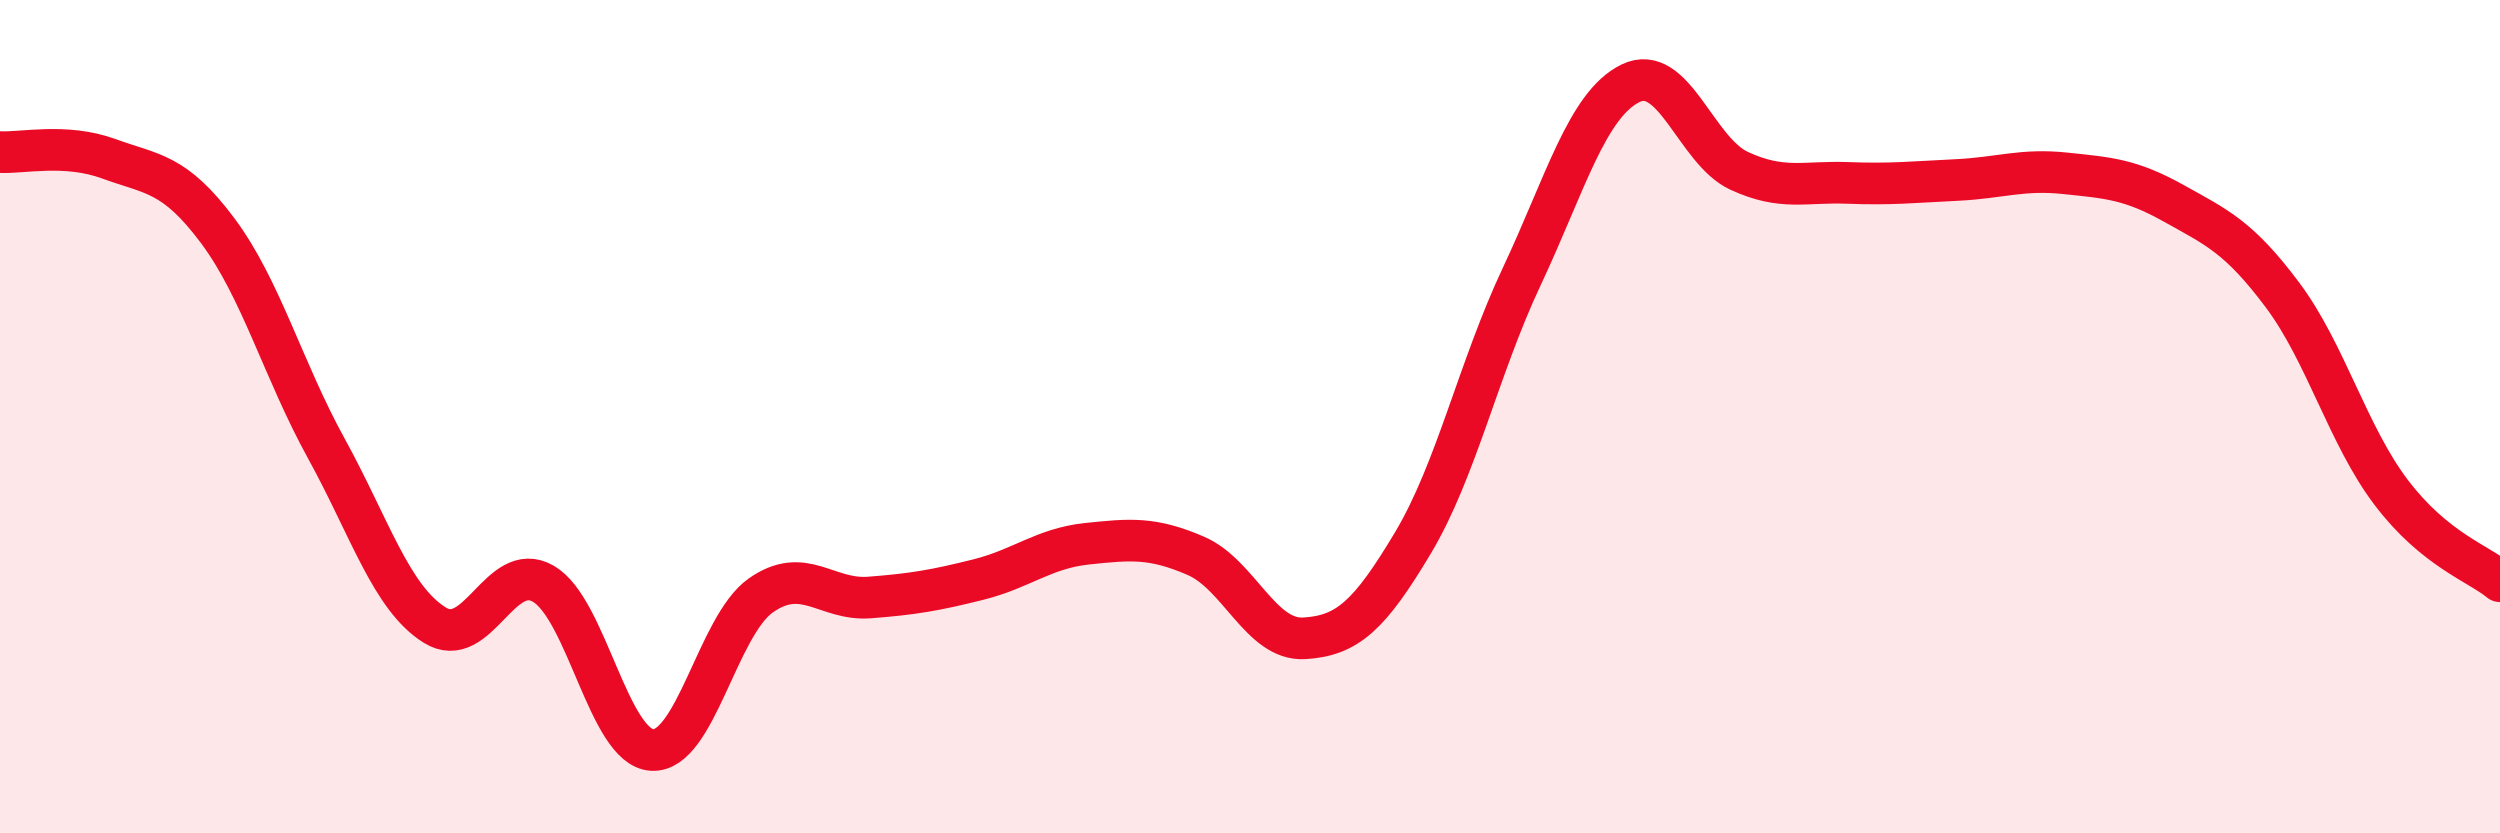
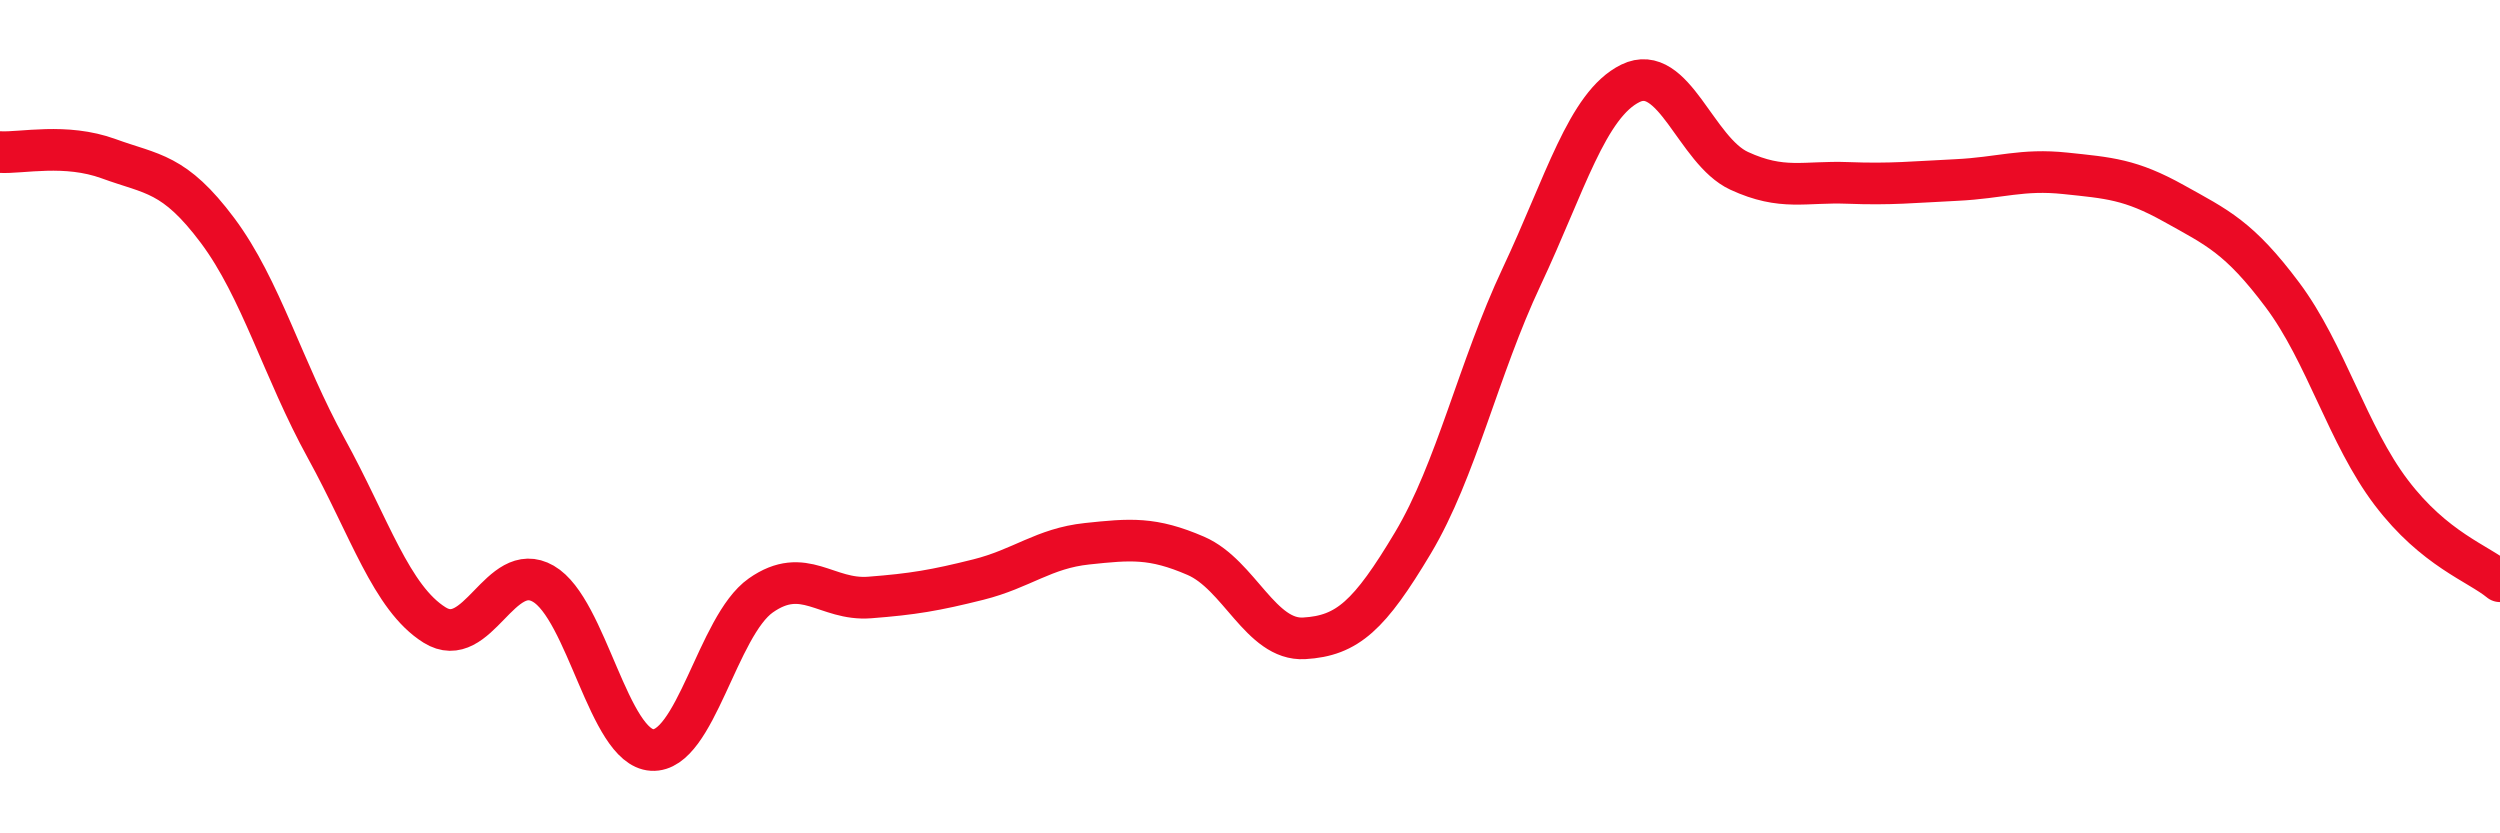
<svg xmlns="http://www.w3.org/2000/svg" width="60" height="20" viewBox="0 0 60 20">
-   <path d="M 0,3.65 C 0.52,3.68 1.57,3.43 2.61,3.81 C 3.65,4.19 4.18,4.14 5.22,5.53 C 6.26,6.92 6.79,8.87 7.83,10.76 C 8.87,12.65 9.39,14.35 10.43,15 C 11.47,15.65 12,13.41 13.04,14.01 C 14.08,14.61 14.61,17.94 15.65,18 C 16.69,18.06 17.22,15.02 18.26,14.29 C 19.3,13.56 19.83,14.42 20.87,14.34 C 21.91,14.26 22.44,14.17 23.48,13.91 C 24.52,13.65 25.05,13.16 26.09,13.05 C 27.13,12.94 27.66,12.89 28.7,13.34 C 29.74,13.79 30.26,15.38 31.3,15.32 C 32.34,15.26 32.87,14.77 33.91,13.03 C 34.95,11.29 35.48,8.85 36.52,6.64 C 37.56,4.43 38.09,2.51 39.13,2 C 40.17,1.49 40.7,3.62 41.74,4.1 C 42.78,4.58 43.31,4.35 44.35,4.39 C 45.39,4.43 45.92,4.37 46.96,4.32 C 48,4.27 48.53,4.05 49.57,4.16 C 50.61,4.27 51.13,4.3 52.17,4.88 C 53.21,5.46 53.74,5.69 54.78,7.08 C 55.82,8.47 56.35,10.45 57.39,11.82 C 58.43,13.19 59.48,13.52 60,13.95L60 20L0 20Z" fill="#EB0A25" opacity="0.1" stroke-linecap="round" stroke-linejoin="round" />
  <path d="M 0,3.65 C 0.52,3.68 1.57,3.43 2.61,3.81 C 3.65,4.19 4.18,4.14 5.22,5.53 C 6.26,6.92 6.79,8.87 7.83,10.76 C 8.87,12.65 9.39,14.35 10.43,15 C 11.47,15.65 12,13.41 13.04,14.01 C 14.08,14.61 14.61,17.94 15.65,18 C 16.69,18.06 17.22,15.02 18.26,14.29 C 19.3,13.56 19.83,14.42 20.87,14.34 C 21.91,14.26 22.44,14.17 23.48,13.91 C 24.52,13.65 25.05,13.16 26.09,13.05 C 27.13,12.94 27.66,12.89 28.7,13.34 C 29.74,13.79 30.26,15.38 31.3,15.32 C 32.34,15.26 32.87,14.77 33.91,13.03 C 34.95,11.29 35.48,8.85 36.52,6.64 C 37.56,4.43 38.09,2.51 39.13,2 C 40.17,1.49 40.7,3.62 41.74,4.1 C 42.78,4.58 43.31,4.35 44.35,4.39 C 45.39,4.43 45.92,4.37 46.96,4.32 C 48,4.27 48.53,4.05 49.57,4.16 C 50.61,4.27 51.13,4.3 52.17,4.88 C 53.21,5.46 53.74,5.69 54.78,7.08 C 55.82,8.47 56.35,10.45 57.39,11.82 C 58.43,13.19 59.48,13.52 60,13.95" stroke="#EB0A25" stroke-width="1" fill="none" stroke-linecap="round" stroke-linejoin="round" />
</svg>